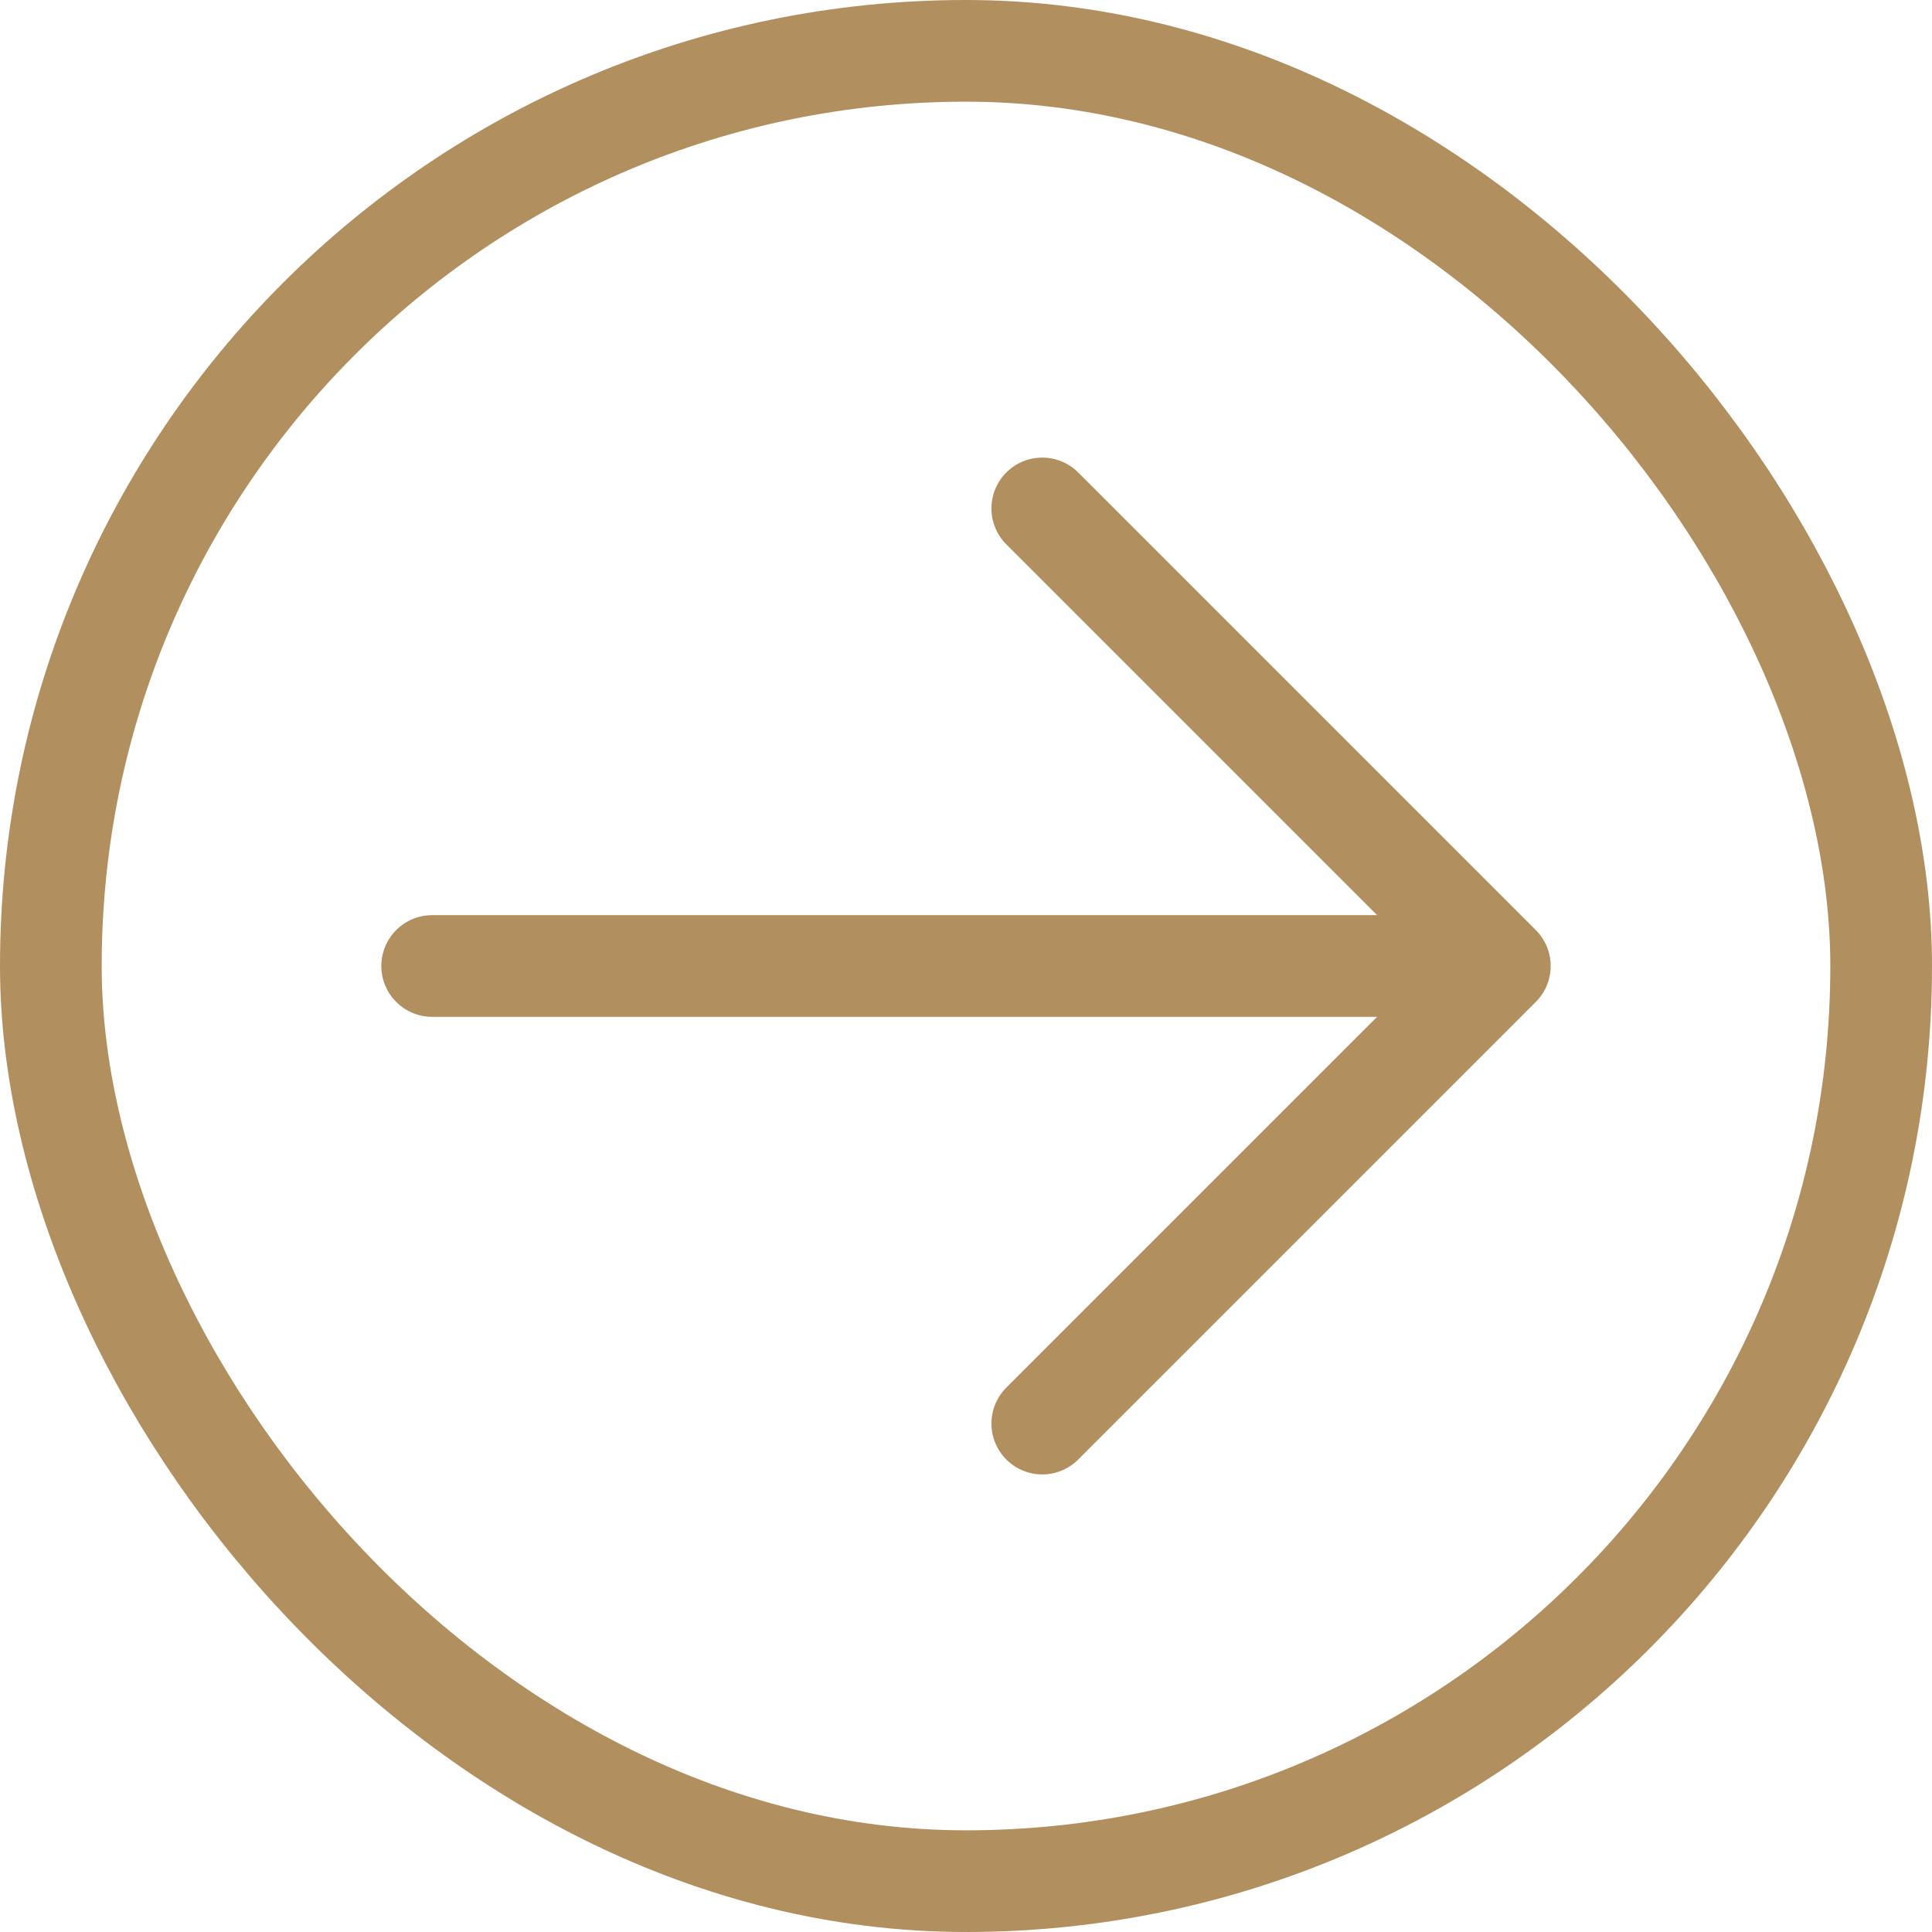
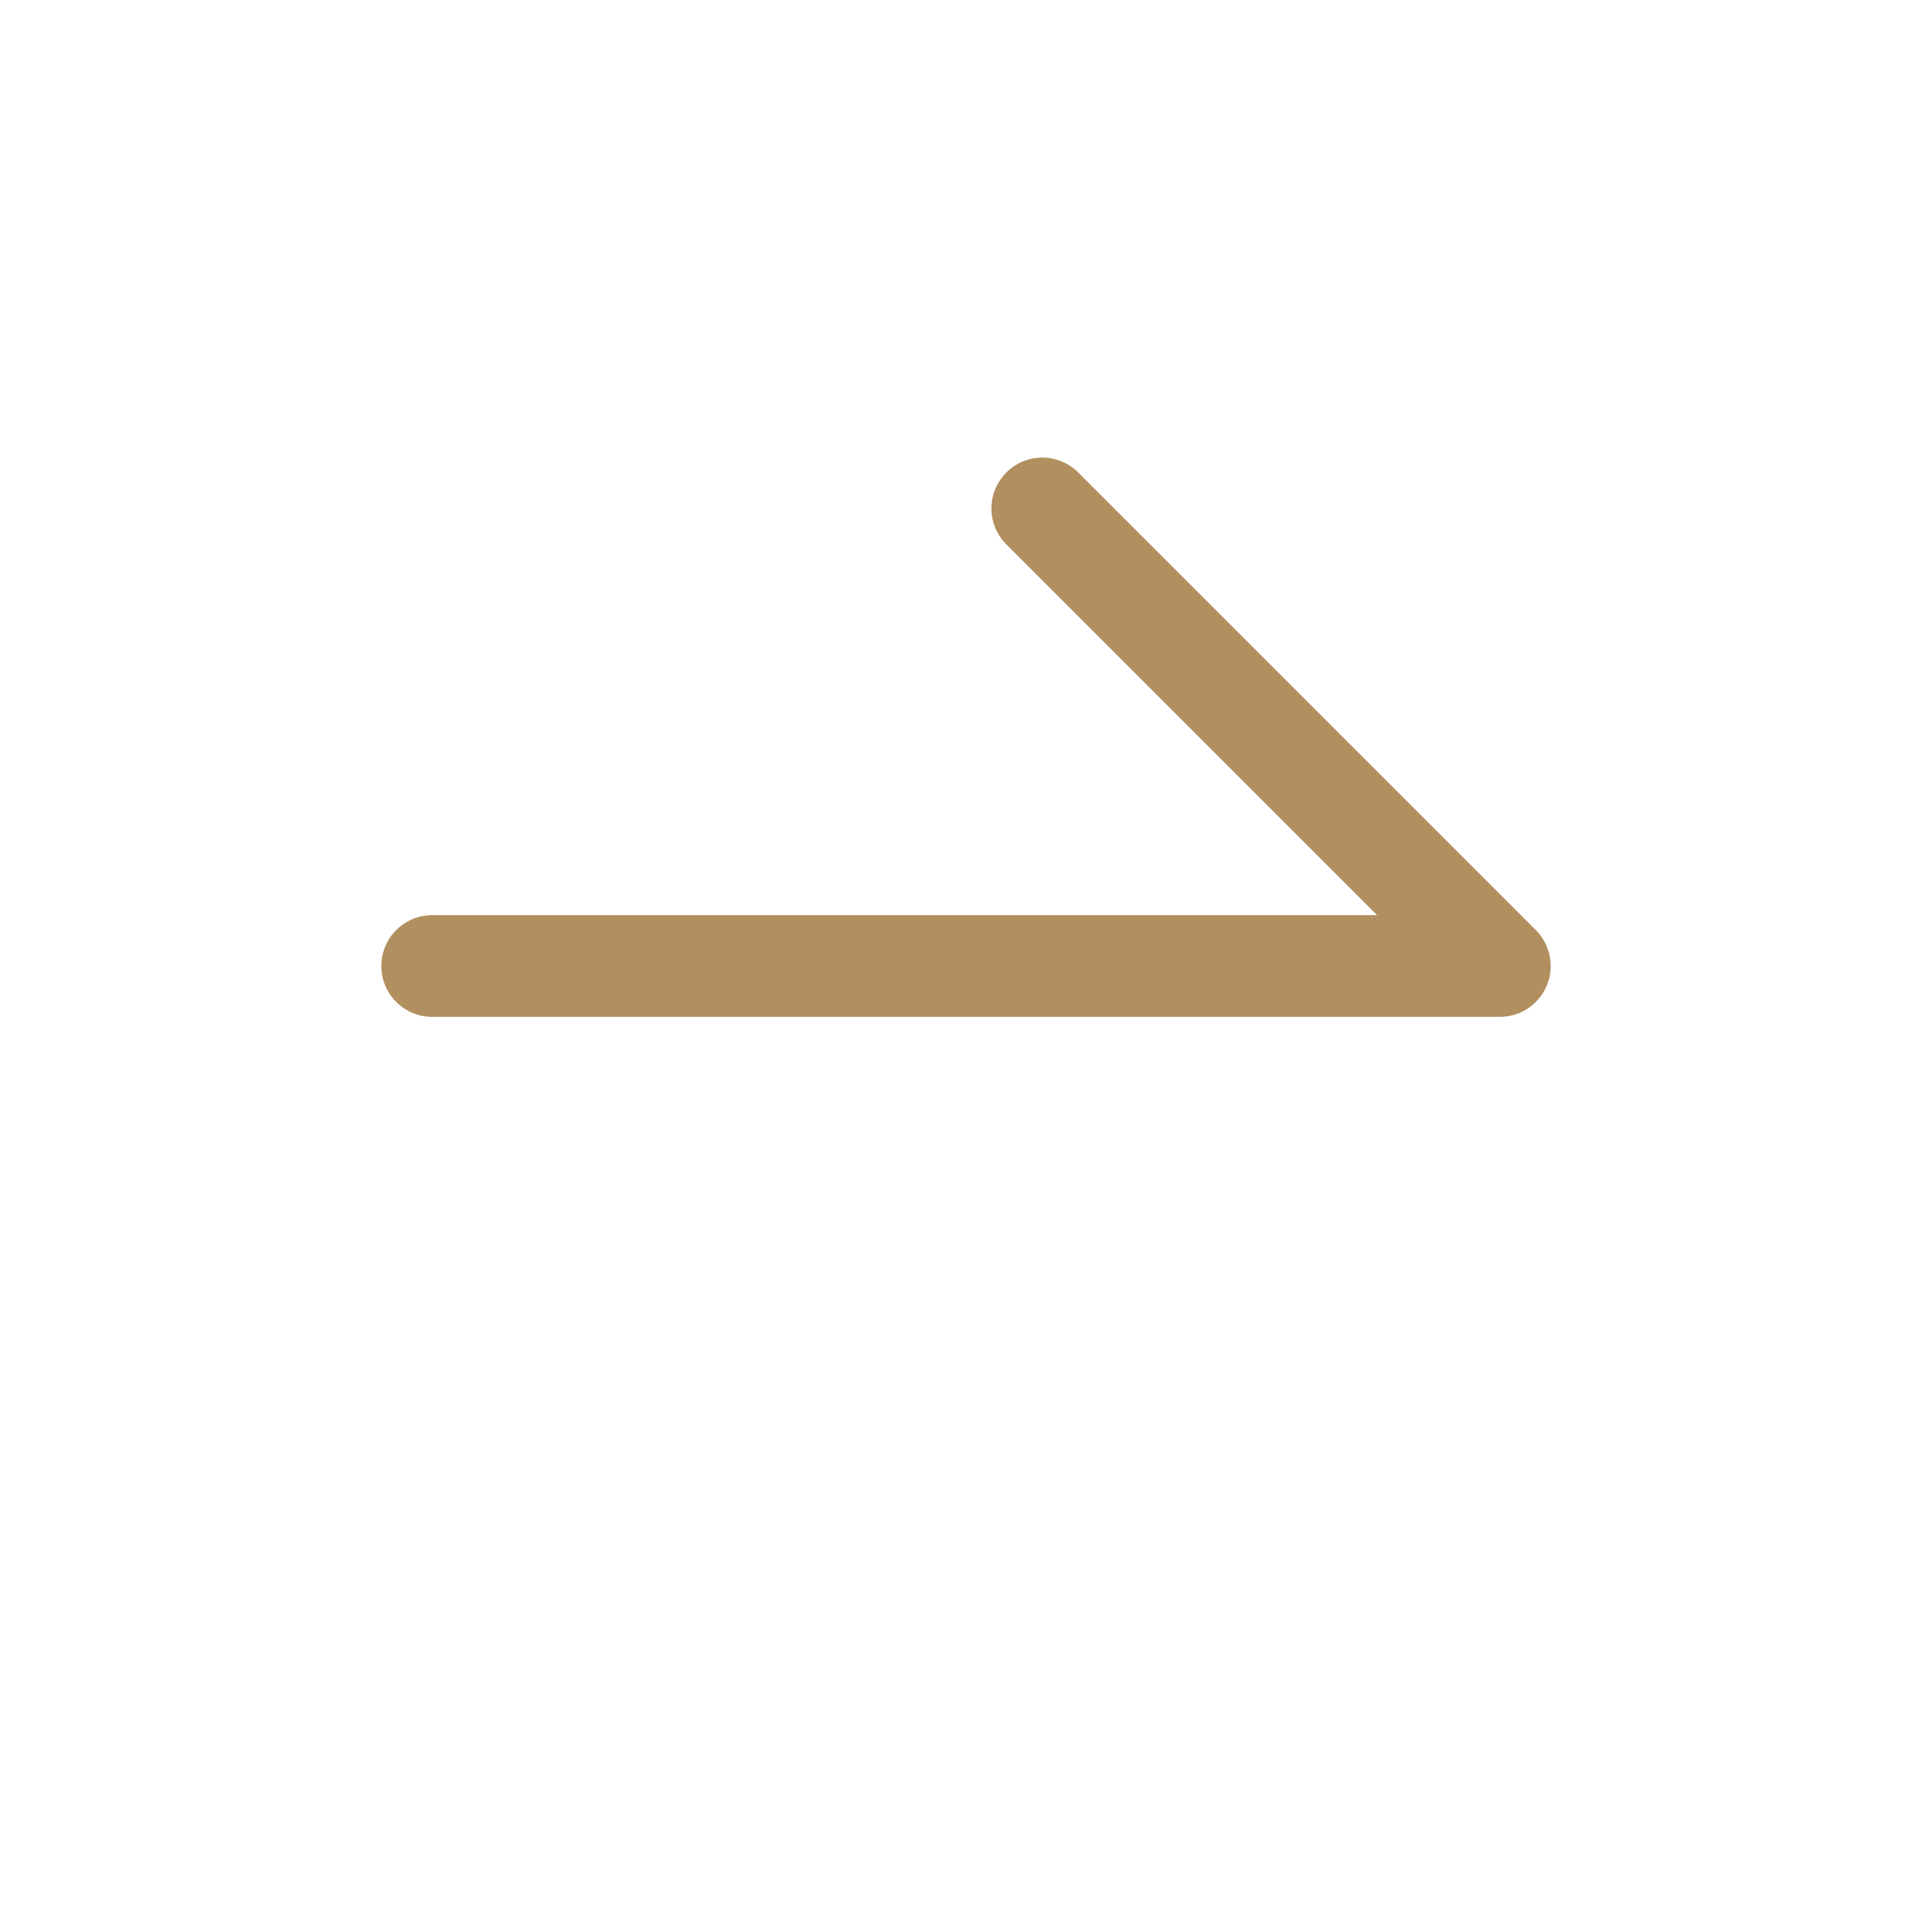
<svg xmlns="http://www.w3.org/2000/svg" width="38" height="38" viewBox="0 0 38 38" fill="none">
-   <rect x="1" y="1" width="36" height="36" rx="18" stroke="#B28F5F" stroke-width="2" stroke-linecap="round" stroke-linejoin="round" />
-   <path d="M8.5 19H29.5M29.5 19L20.5 28M29.5 19L20.5 10" stroke="#B28F5F" stroke-width="2" stroke-linecap="round" stroke-linejoin="round" />
+   <path d="M8.5 19H29.5M29.5 19M29.5 19L20.5 10" stroke="#B28F5F" stroke-width="2" stroke-linecap="round" stroke-linejoin="round" />
</svg>